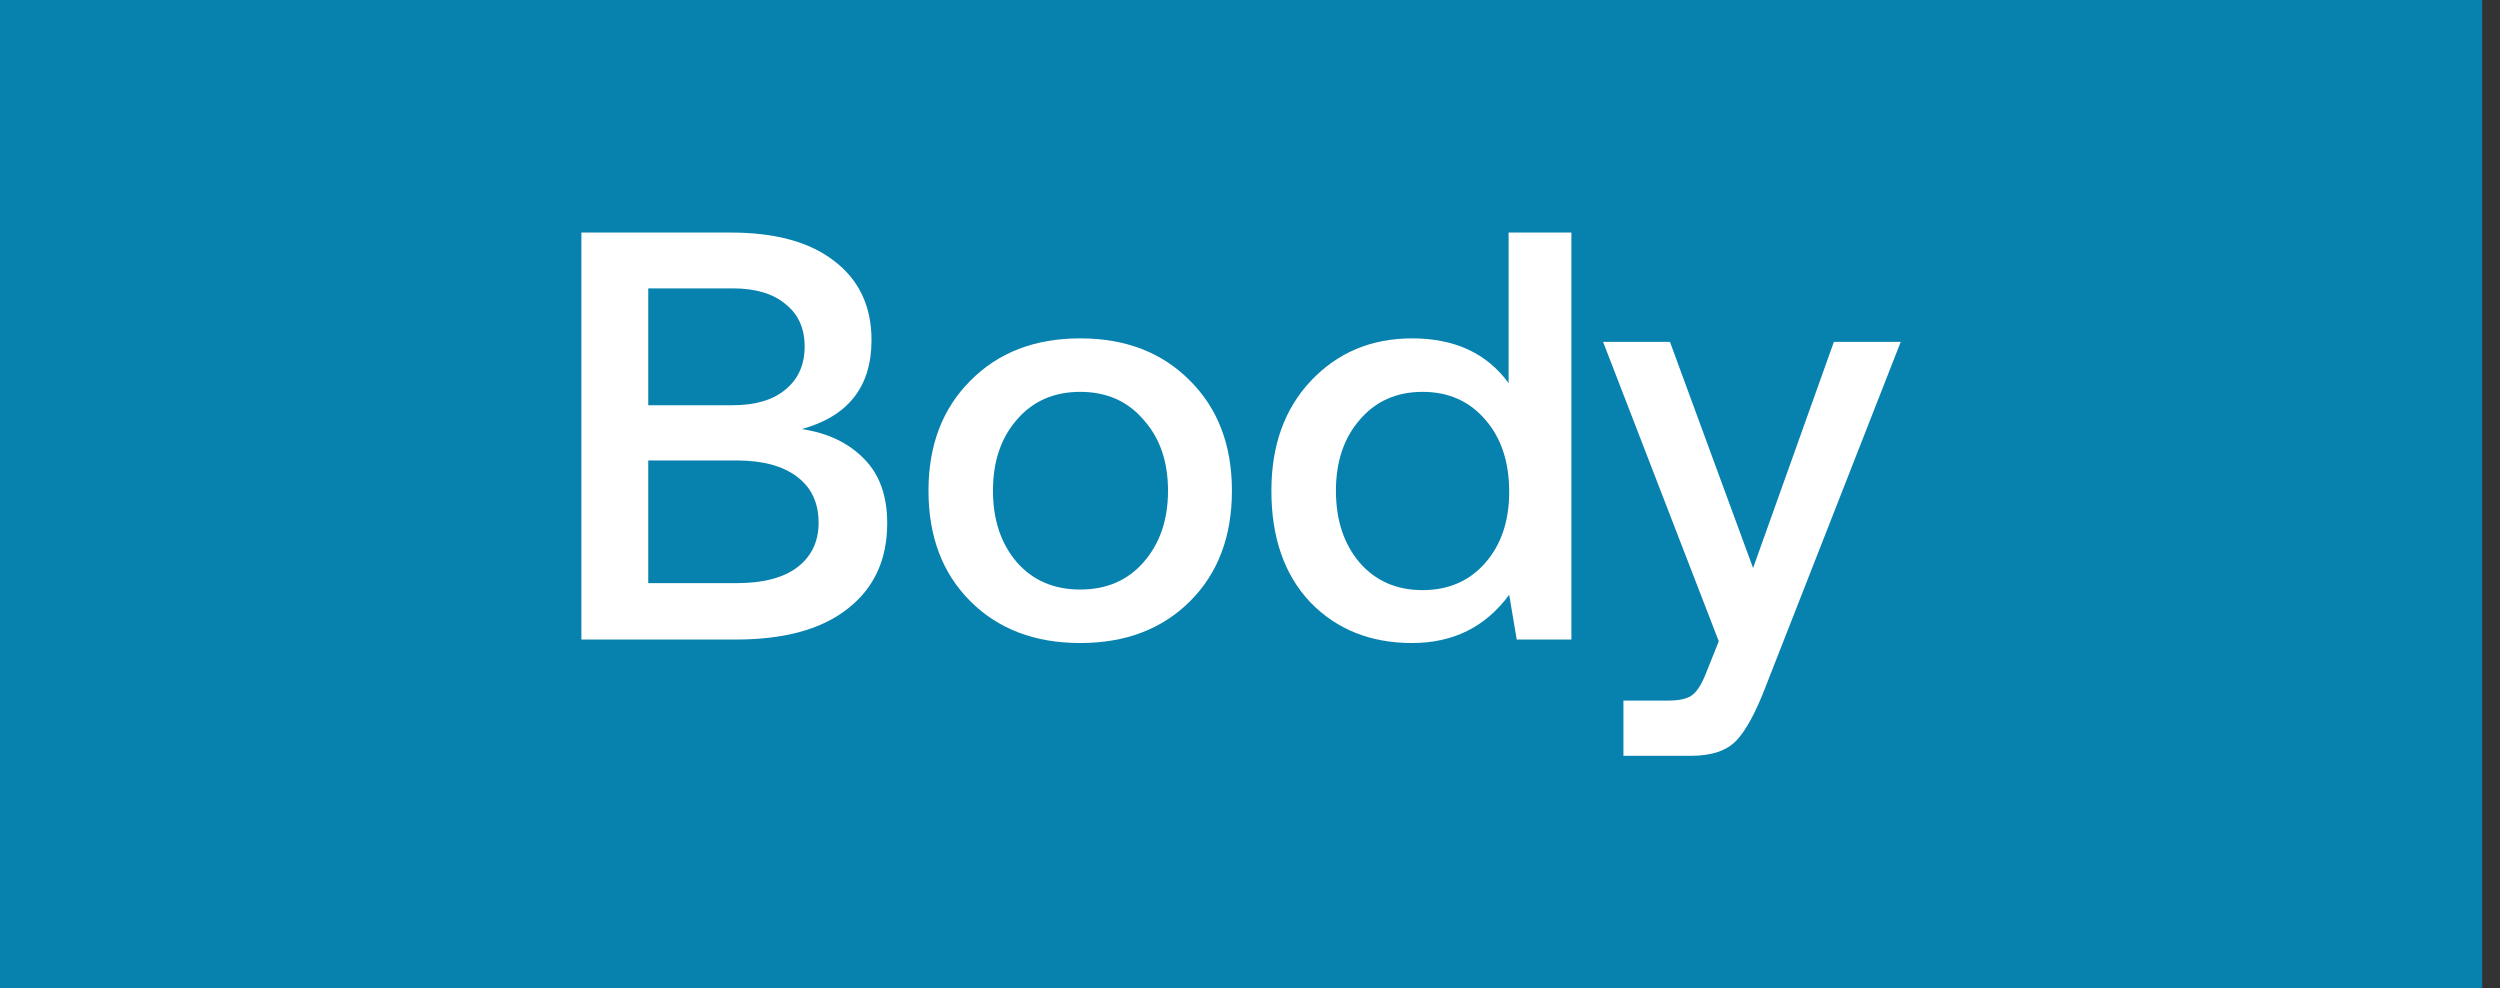
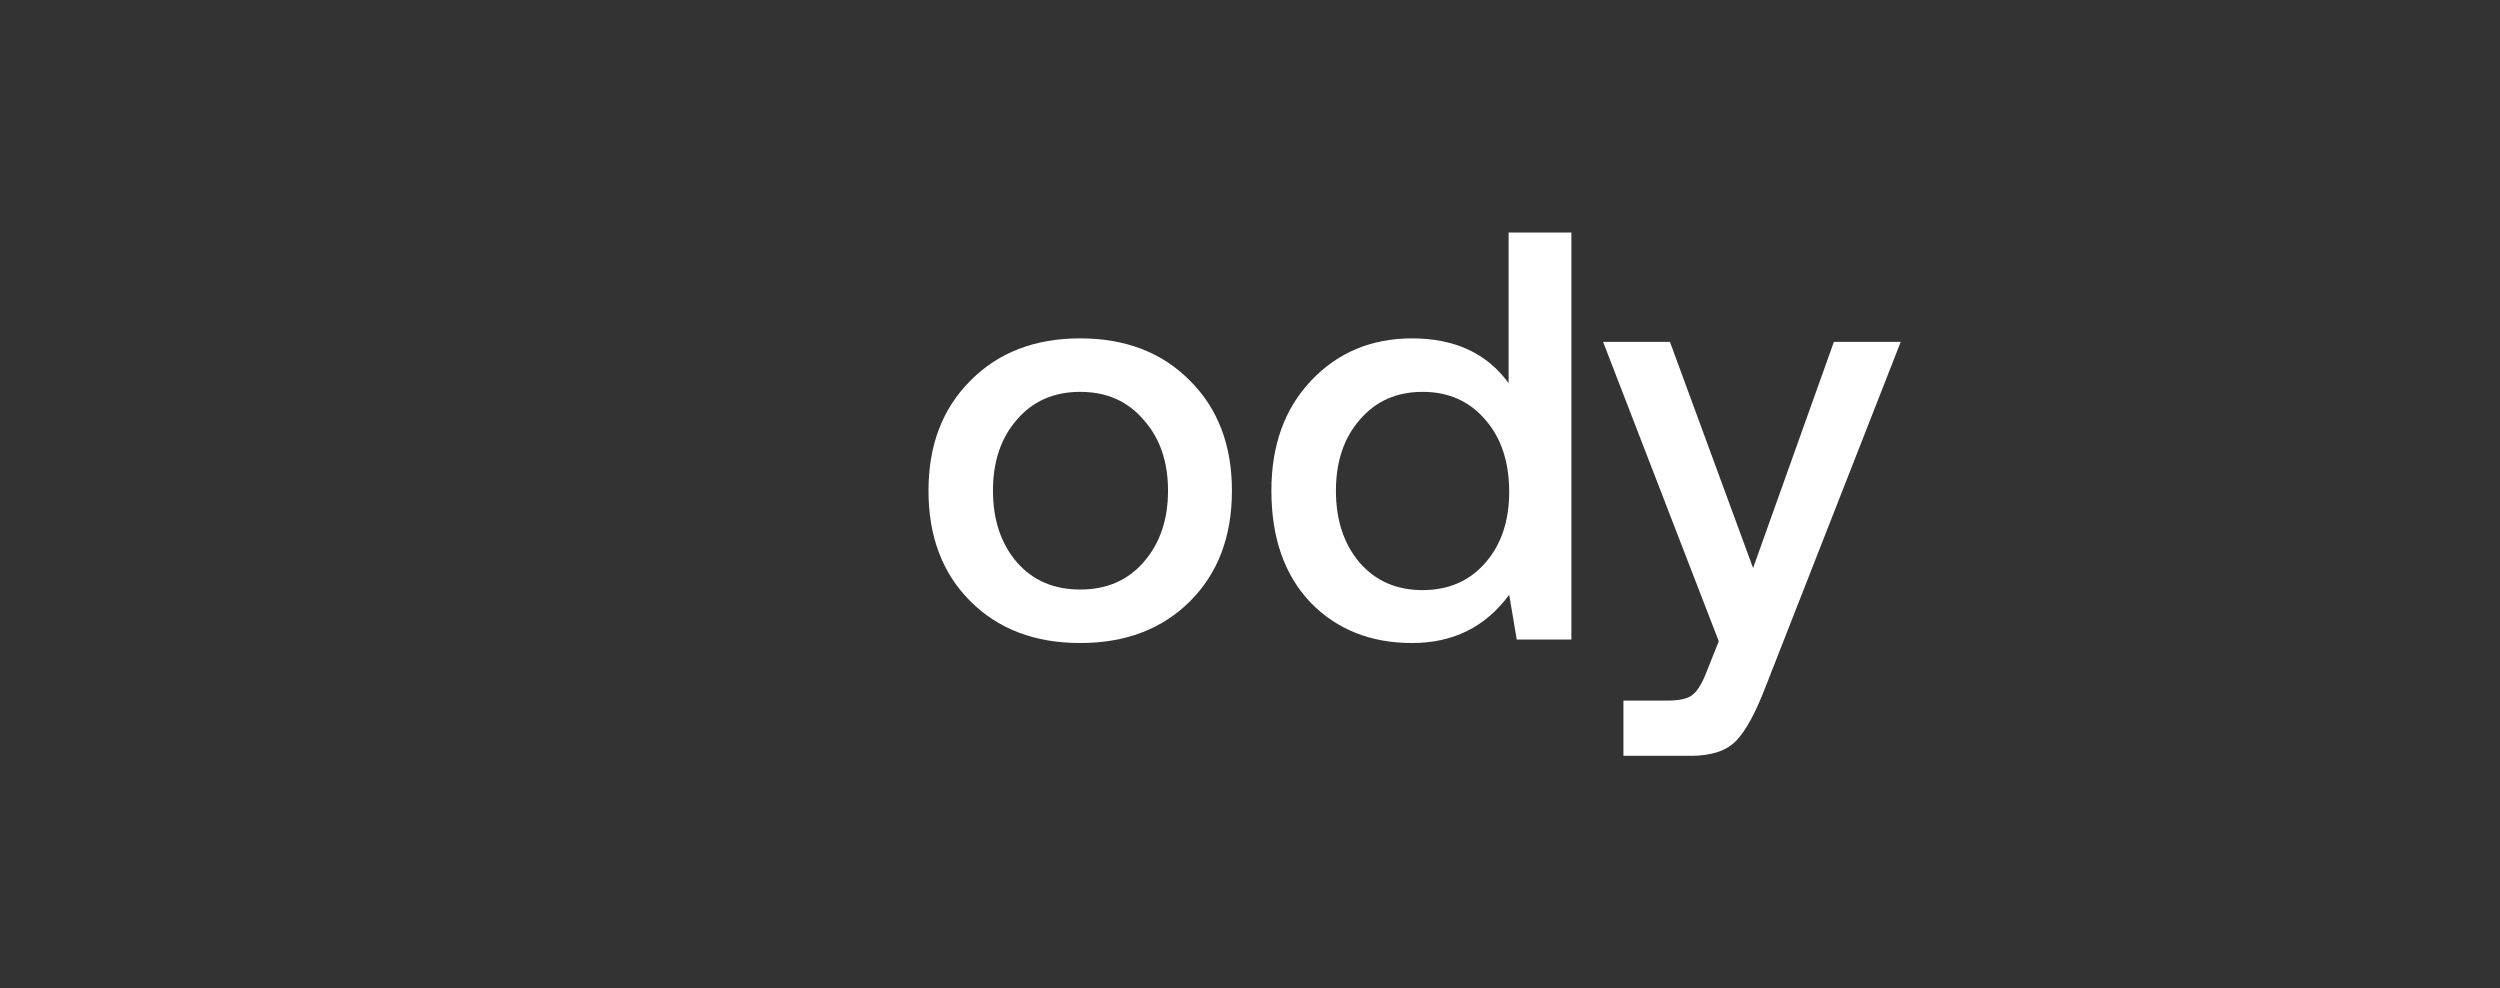
<svg xmlns="http://www.w3.org/2000/svg" fill="none" height="100%" overflow="visible" preserveAspectRatio="none" style="display: block;" viewBox="0 0 43 17" width="100%">
  <rect x="0" y="0" width="43" height="17" fill="#333333" stroke="none" />
  <g id="Frame 1597880866">
-     <rect fill="#0782AF" height="17" width="42.693" />
    <g id="Body">
-       <path d="M12.57 4C13.337 4 13.93 4.163 14.35 4.49C14.777 4.817 14.99 5.27 14.99 5.85C14.99 6.65 14.59 7.16 13.79 7.38C14.237 7.447 14.593 7.617 14.86 7.89C15.127 8.157 15.26 8.527 15.26 9C15.26 9.627 15.033 10.117 14.58 10.47C14.133 10.823 13.493 11 12.66 11H10V4H12.57ZM11.15 4.96V6.97H12.6C12.993 6.97 13.297 6.88 13.51 6.7C13.73 6.52 13.84 6.273 13.84 5.96C13.84 5.647 13.73 5.403 13.51 5.23C13.297 5.05 12.993 4.96 12.6 4.96H11.15ZM11.15 7.92V10.03H12.67C13.123 10.03 13.47 9.94 13.71 9.76C13.957 9.573 14.08 9.317 14.08 8.99C14.08 8.65 13.957 8.387 13.71 8.2C13.463 8.013 13.117 7.92 12.67 7.92H11.15Z" fill="white" />
      <path d="M17.489 9.67C17.763 9.983 18.126 10.14 18.579 10.14C19.033 10.14 19.396 9.983 19.669 9.67C19.95 9.35 20.09 8.94 20.09 8.44C20.09 7.94 19.95 7.533 19.669 7.22C19.396 6.9 19.033 6.74 18.579 6.74C18.126 6.74 17.763 6.9 17.489 7.22C17.216 7.533 17.079 7.94 17.079 8.44C17.079 8.94 17.216 9.35 17.489 9.67ZM20.47 10.34C19.989 10.82 19.36 11.06 18.579 11.06C17.799 11.06 17.169 10.82 16.689 10.34C16.209 9.86 15.97 9.227 15.97 8.44C15.97 7.66 16.209 7.03 16.689 6.55C17.169 6.063 17.799 5.82 18.579 5.82C19.36 5.82 19.989 6.063 20.47 6.55C20.95 7.03 21.189 7.66 21.189 8.44C21.189 9.227 20.95 9.86 20.47 10.34Z" fill="white" />
      <path d="M25.948 4H27.028V11H26.088L25.958 10.23C25.551 10.783 24.995 11.06 24.288 11.06C23.575 11.06 22.991 10.827 22.538 10.36C22.091 9.887 21.868 9.247 21.868 8.44C21.868 7.66 22.095 7.03 22.548 6.55C23.008 6.063 23.588 5.82 24.288 5.82C25.021 5.82 25.575 6.077 25.948 6.59V4ZM25.548 7.22C25.275 6.9 24.915 6.74 24.468 6.74C24.021 6.74 23.661 6.9 23.388 7.22C23.115 7.533 22.978 7.94 22.978 8.44C22.978 8.947 23.115 9.36 23.388 9.68C23.661 9.993 24.021 10.15 24.468 10.15C24.915 10.15 25.275 9.993 25.548 9.68C25.821 9.367 25.958 8.96 25.958 8.46C25.958 7.947 25.821 7.533 25.548 7.22Z" fill="white" />
      <path d="M27.573 5.88H28.723L30.153 9.77L31.543 5.88H32.693L30.373 11.8C30.2 12.253 30.03 12.567 29.863 12.74C29.697 12.913 29.437 13 29.083 13H27.923V12.05H28.683C28.89 12.05 29.033 12.017 29.113 11.95C29.2 11.883 29.283 11.743 29.363 11.53L29.563 11.03L27.573 5.88Z" fill="white" />
    </g>
  </g>
</svg>